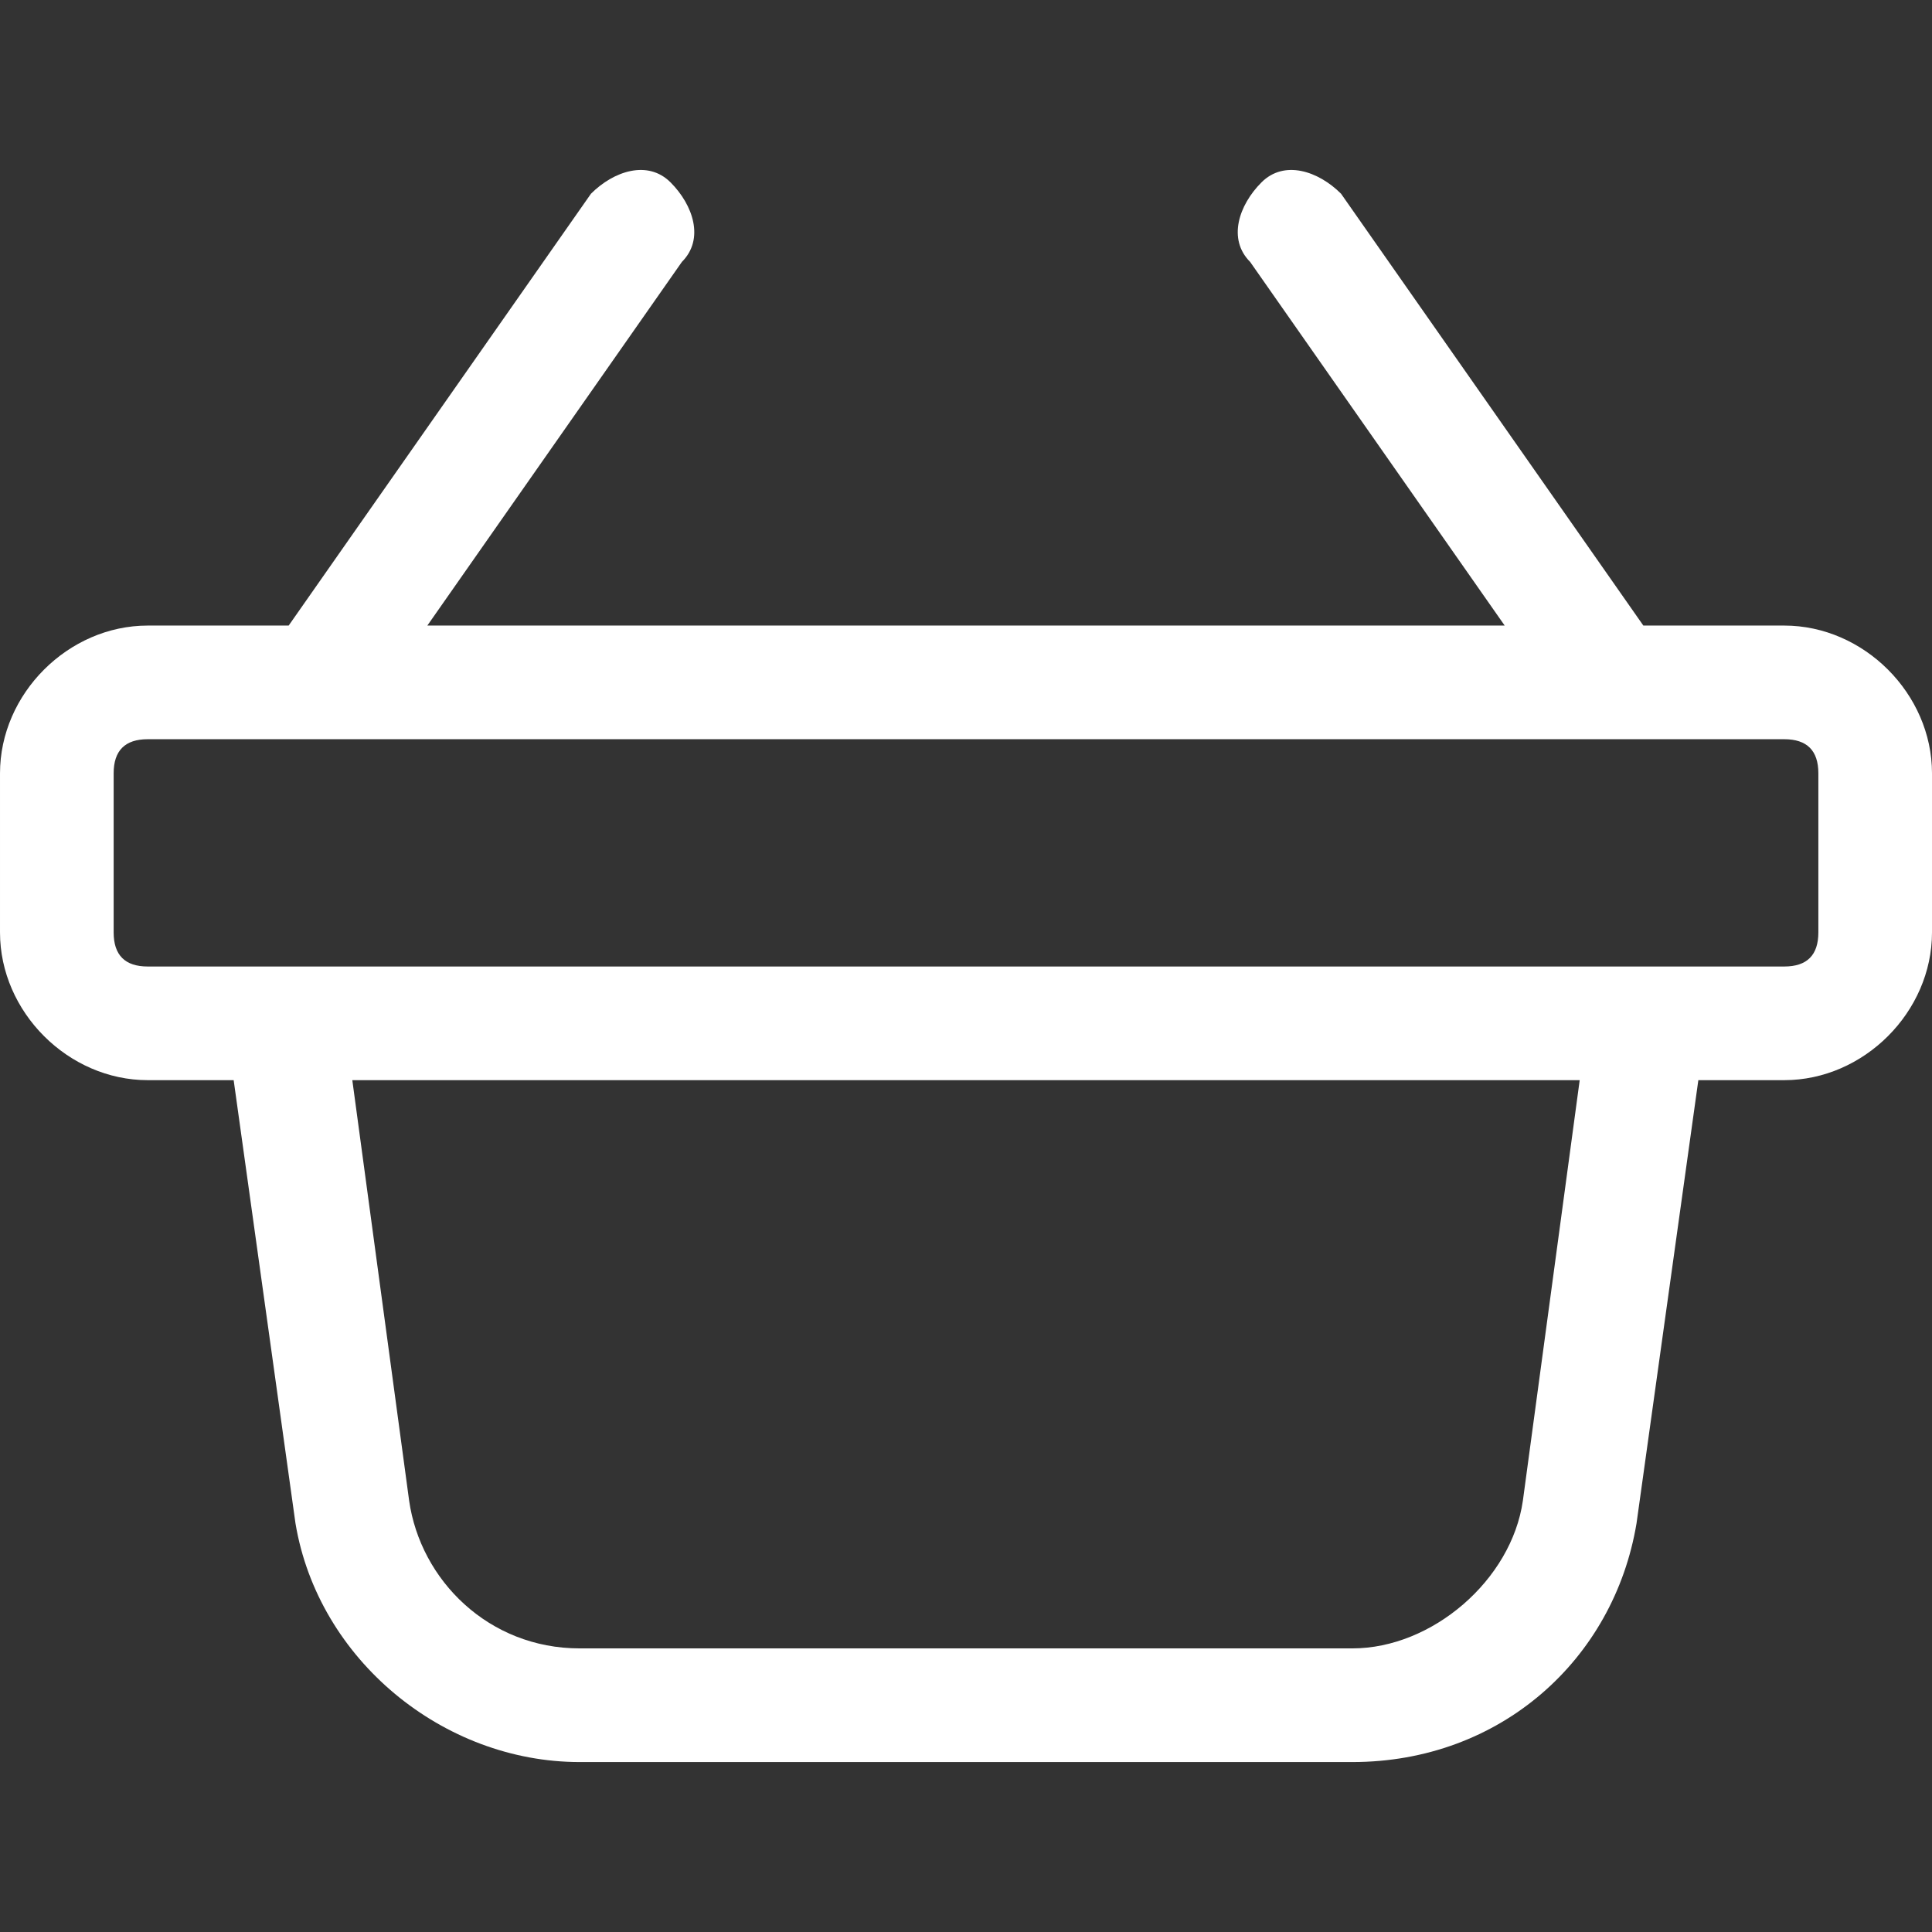
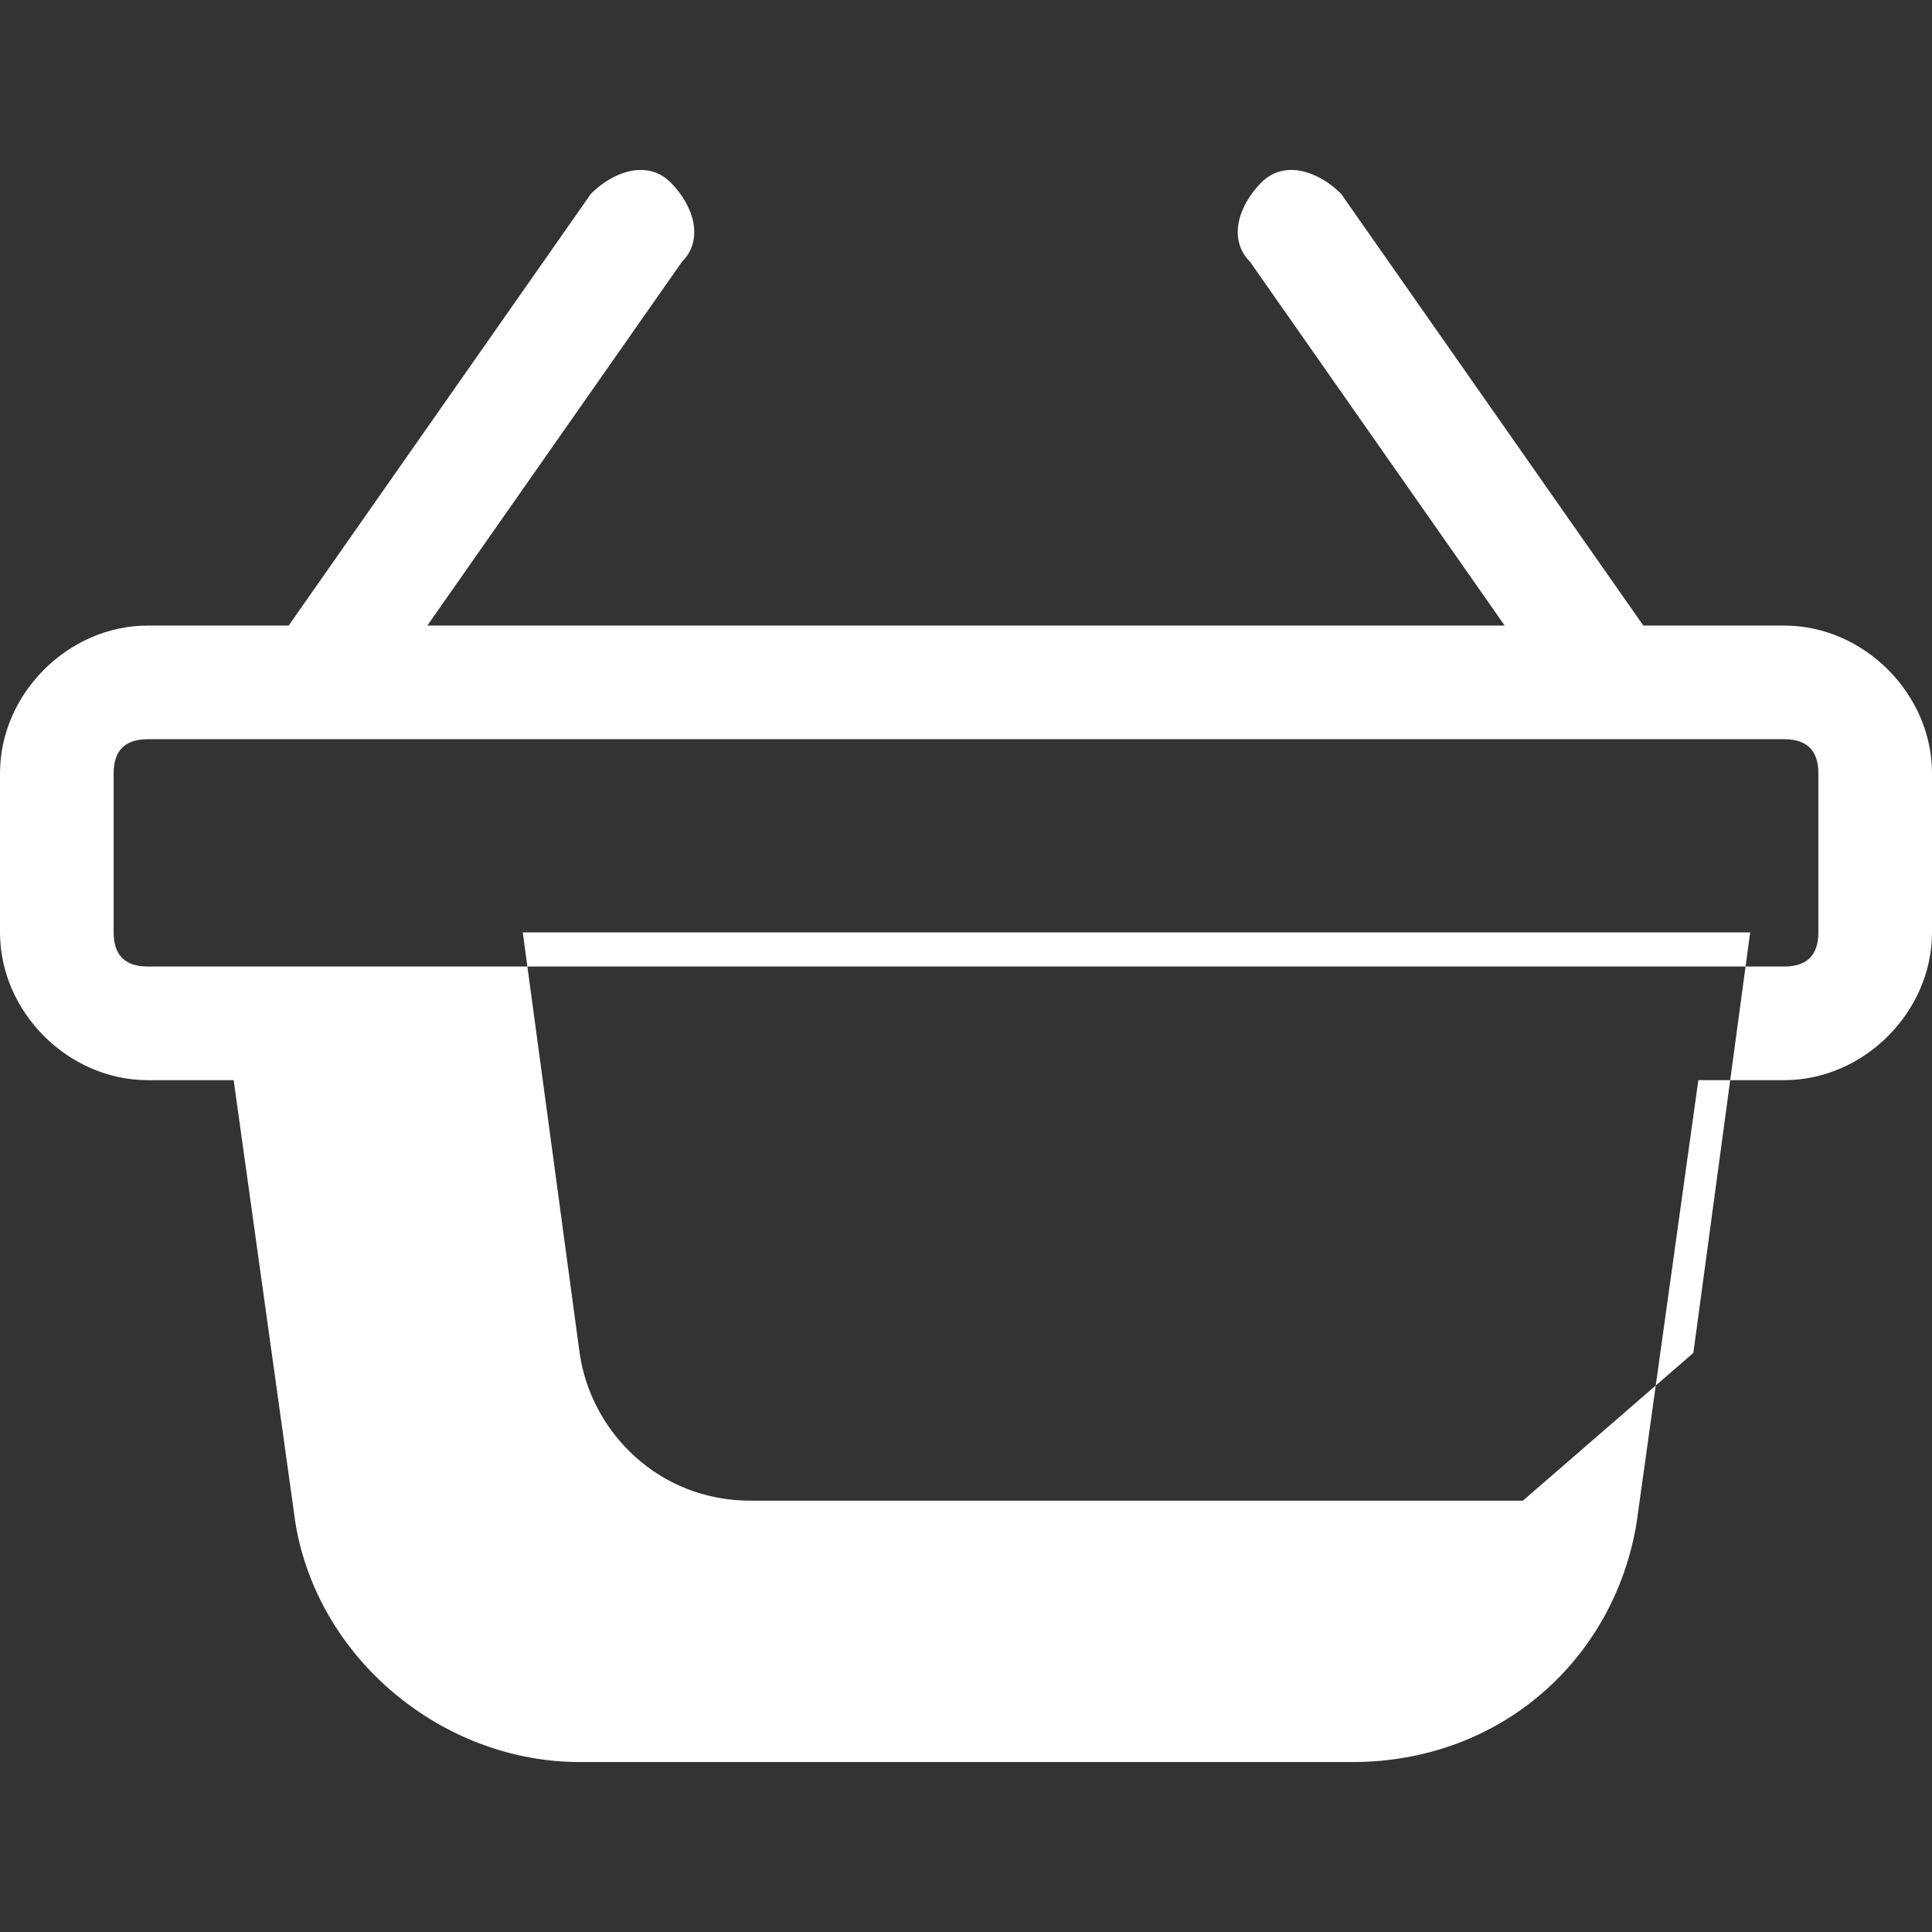
<svg xmlns="http://www.w3.org/2000/svg" version="1.1" viewBox="0 0 295.82 295.82" enable-background="new 0 0 295.82 295.82" width="512px" height="512px">
  <rect x="0" y="0" width="295.82" height="295.82" fill="#333333" stroke="none" />
  <g>
-     <path d="m273.2,95.785h-21.577l-46.287-66.124c-3.48-3.48-8.701-5.22-12.181-1.74-3.48,3.48-5.22,8.701-1.74,12.181l38.979,55.684h-164.965l38.979-55.684c3.48-3.48 1.74-8.701-1.74-12.181s-8.701-1.74-12.181,1.74l-46.288,66.124h-21.578c-12.181,0-22.621,10.441-22.621,22.622v24.362c0,12.181 10.441,22.621 22.621,22.621h13.156l9.466,67.865c3.48,20.882 22.621,36.543 43.503,36.543h118.328c22.621,0 40.023-15.661 43.503-36.543l9.466-67.865h13.156c12.181,0 22.621-10.441 22.621-22.621v-24.362c0.001-12.181-10.44-22.622-22.62-22.622zm-40.023,133.989c-1.74,12.181-13.921,22.621-26.102,22.621h-118.328c-13.921,0-24.362-10.441-26.102-22.621l-8.701-64.385h187.933l-8.7,64.385zm45.243-87.006c0,3.48-1.74,5.22-5.22,5.22h-250.578c-3.48,0-5.22-1.74-5.22-5.22v-24.362c0-3.48 1.74-5.22 5.22-5.22h250.578c3.48,0 5.22,1.74 5.22,5.22v24.362z" fill="#FFFFFF" />
+     <path d="m273.2,95.785h-21.577l-46.287-66.124c-3.48-3.48-8.701-5.22-12.181-1.74-3.48,3.48-5.22,8.701-1.74,12.181l38.979,55.684h-164.965l38.979-55.684c3.48-3.48 1.74-8.701-1.74-12.181s-8.701-1.74-12.181,1.74l-46.288,66.124h-21.578c-12.181,0-22.621,10.441-22.621,22.622v24.362c0,12.181 10.441,22.621 22.621,22.621h13.156l9.466,67.865c3.48,20.882 22.621,36.543 43.503,36.543h118.328c22.621,0 40.023-15.661 43.503-36.543l9.466-67.865h13.156c12.181,0 22.621-10.441 22.621-22.621v-24.362c0.001-12.181-10.44-22.622-22.62-22.622zm-40.023,133.989h-118.328c-13.921,0-24.362-10.441-26.102-22.621l-8.701-64.385h187.933l-8.7,64.385zm45.243-87.006c0,3.48-1.74,5.22-5.22,5.22h-250.578c-3.48,0-5.22-1.74-5.22-5.22v-24.362c0-3.48 1.74-5.22 5.22-5.22h250.578c3.48,0 5.22,1.74 5.22,5.22v24.362z" fill="#FFFFFF" />
  </g>
</svg>